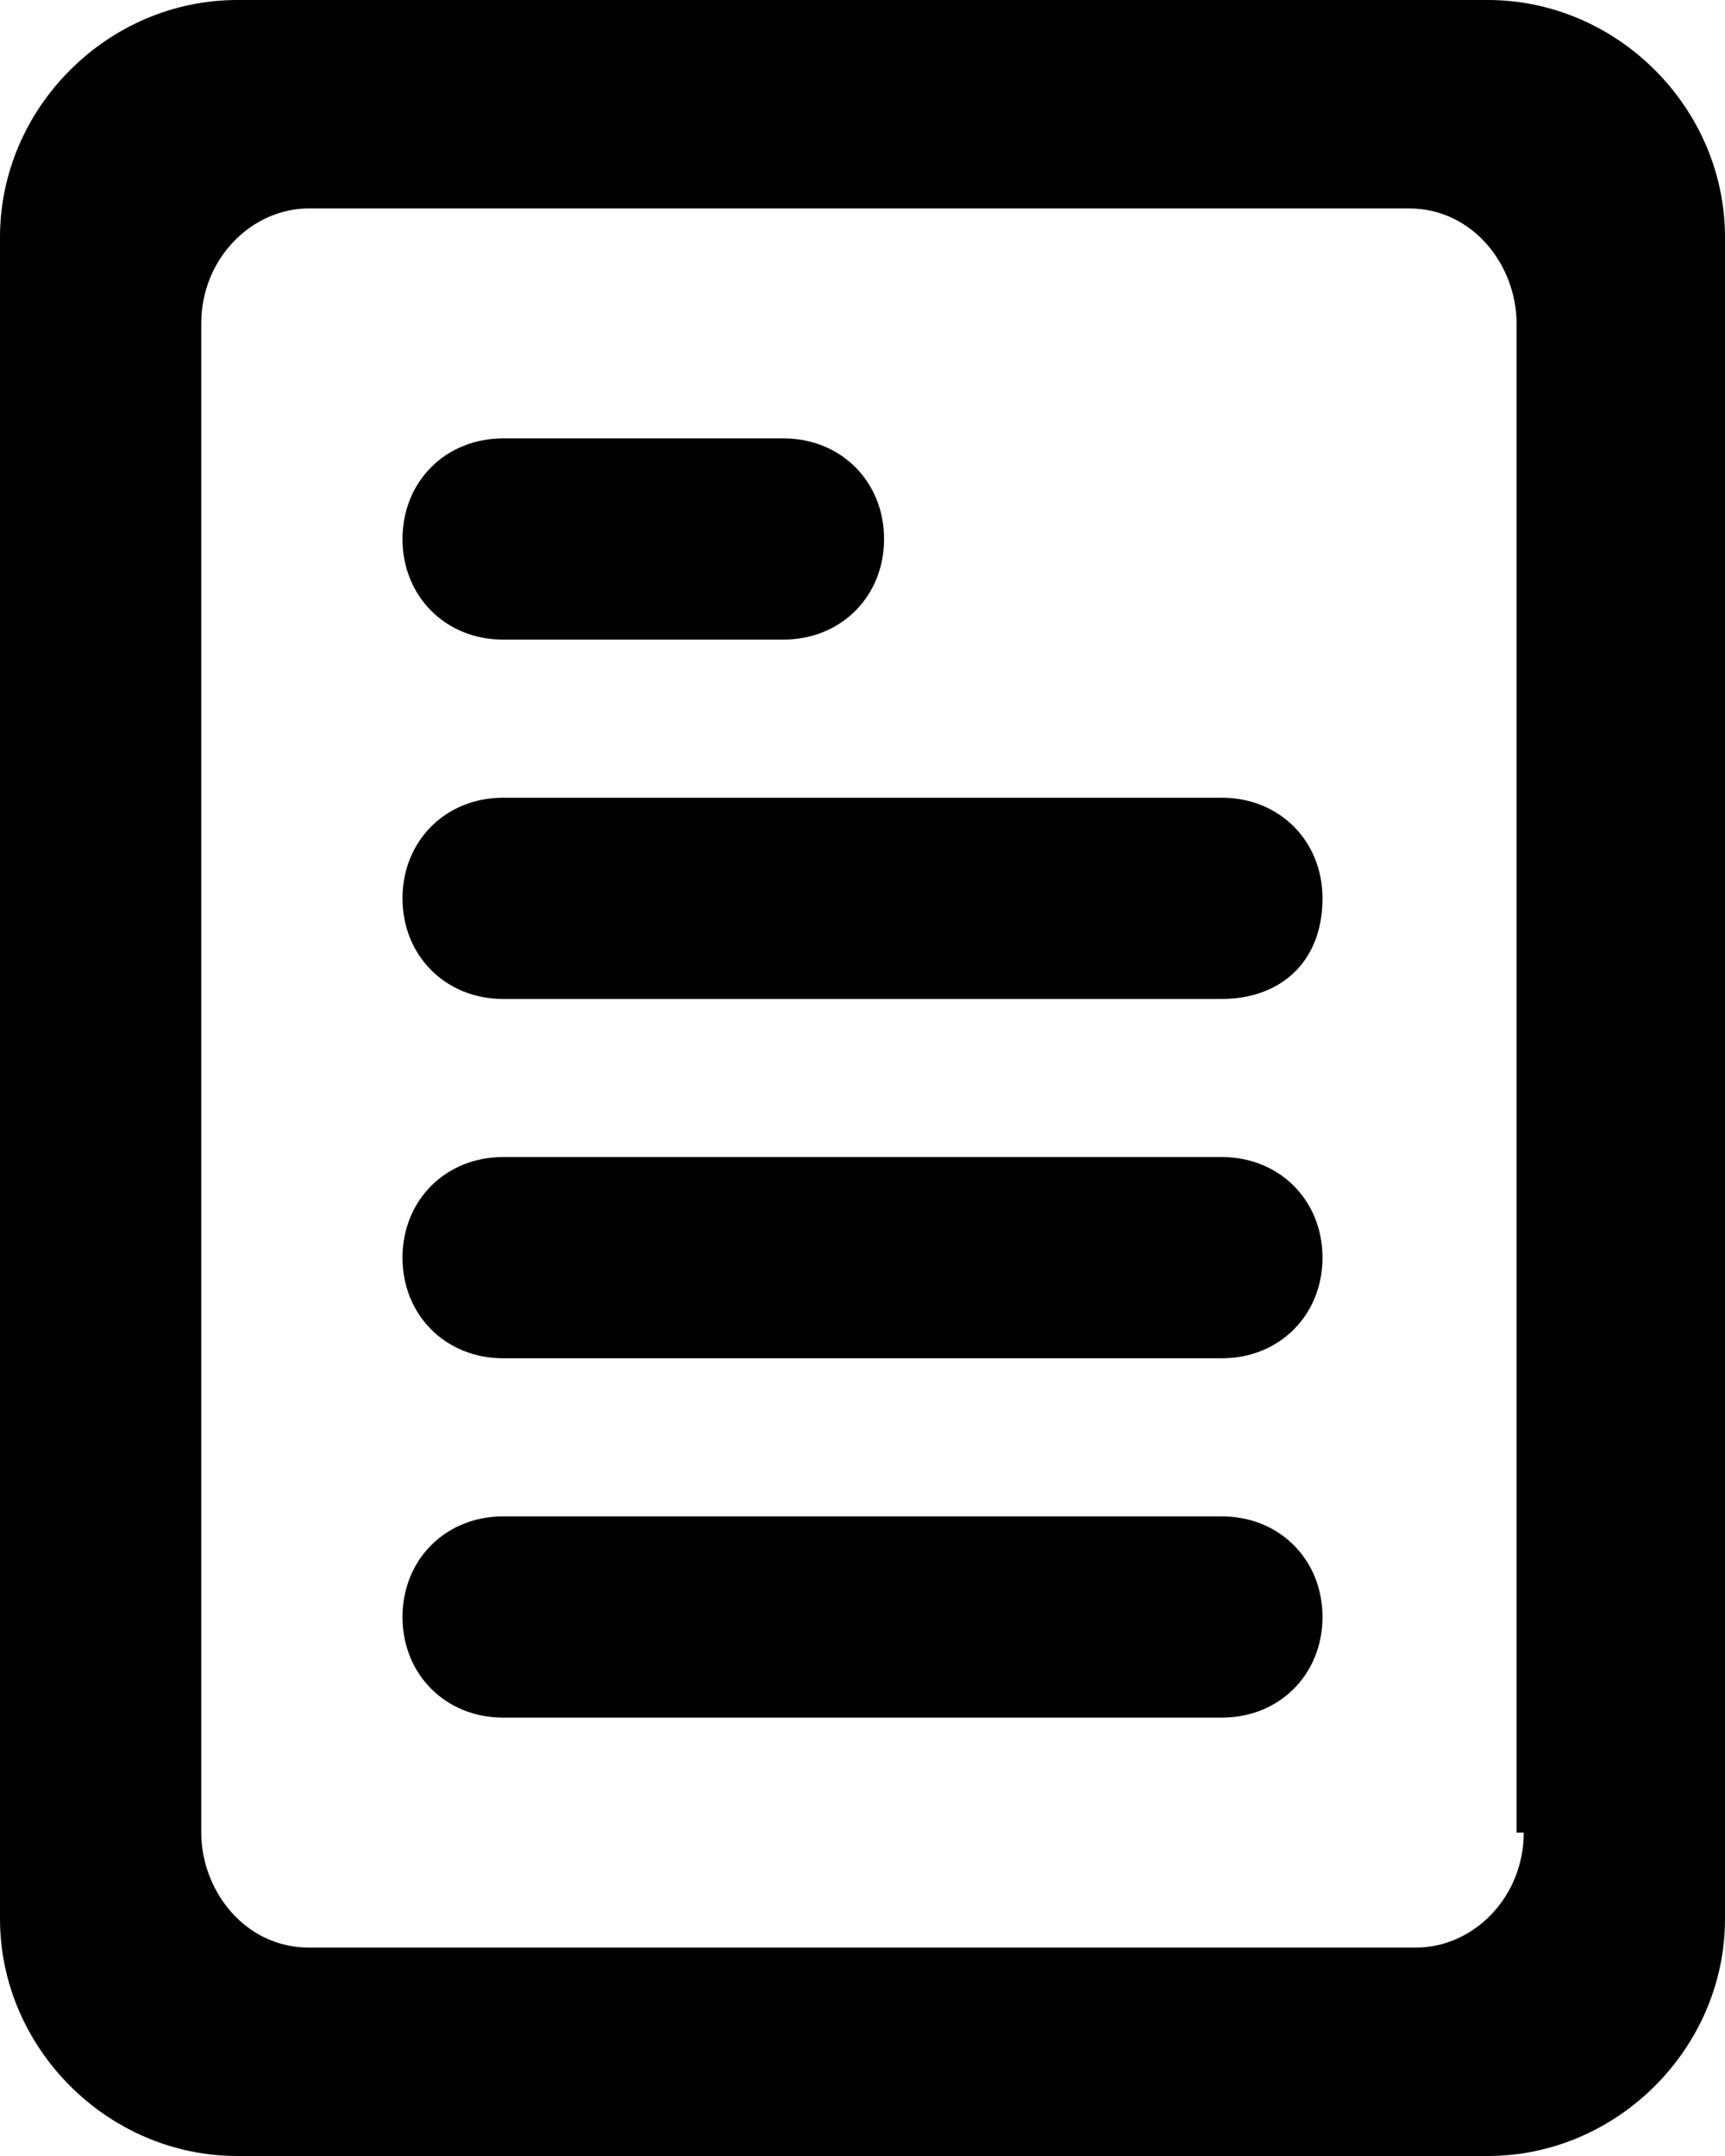
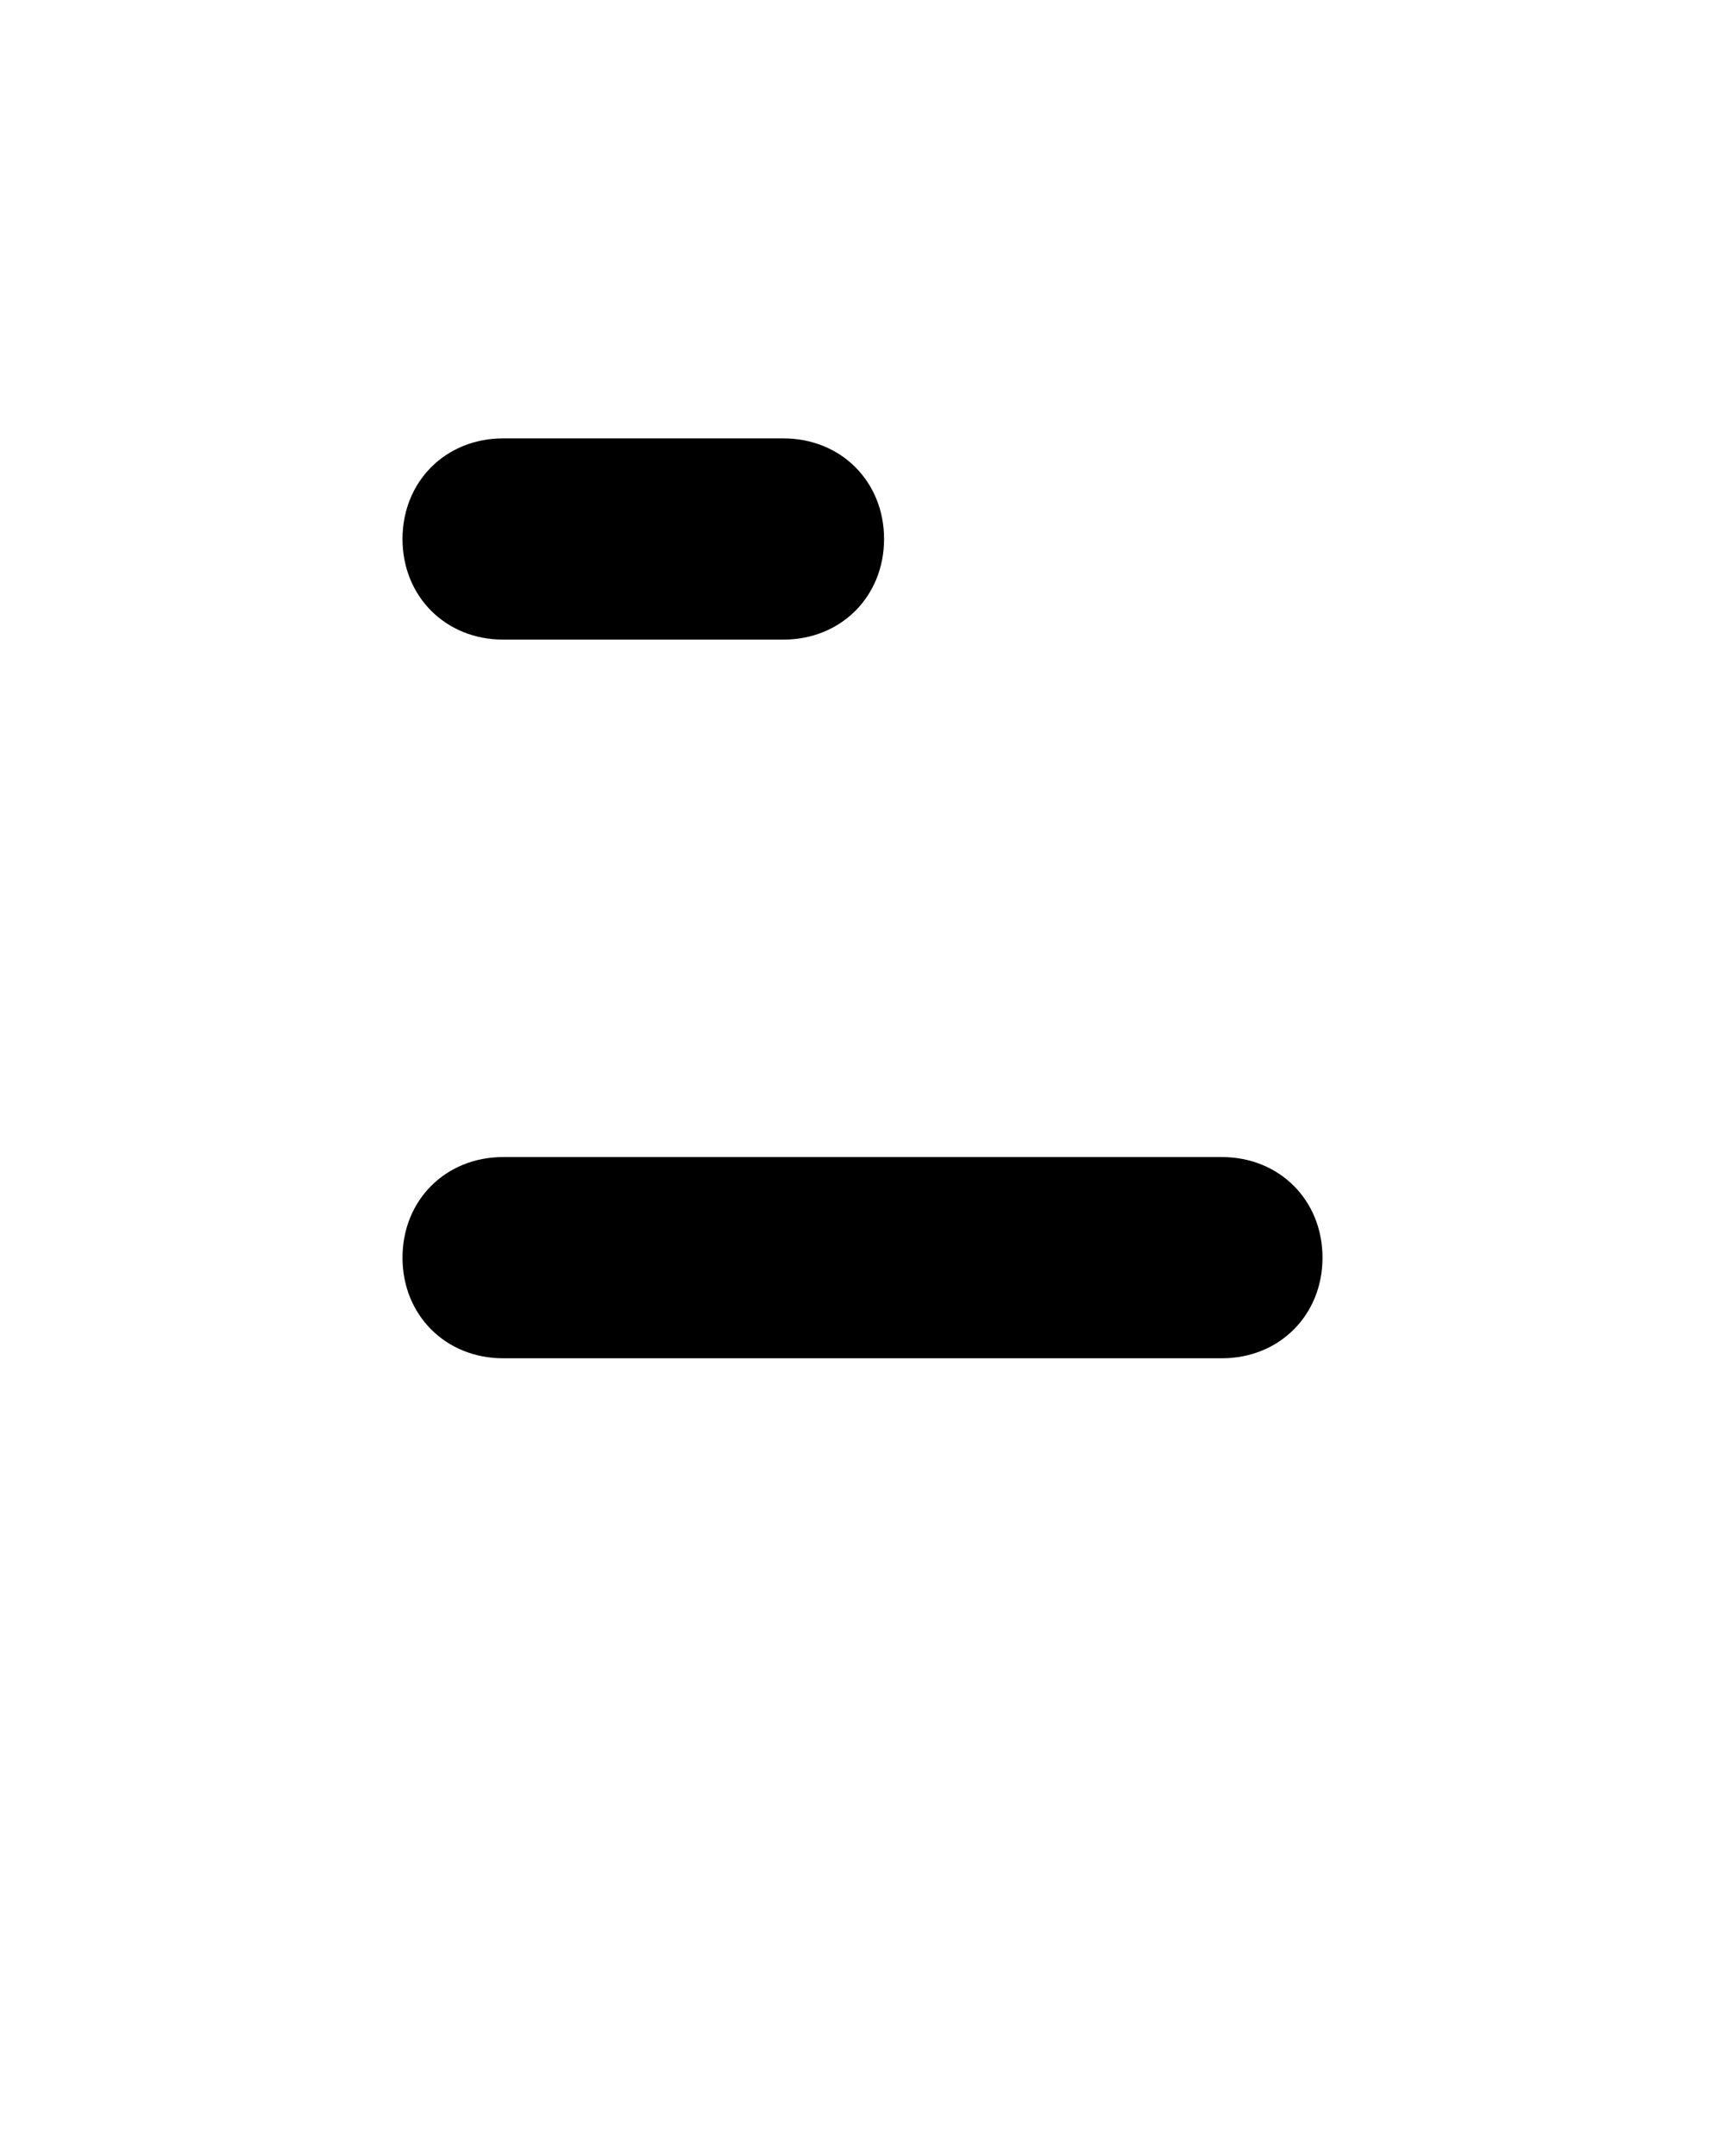
<svg xmlns="http://www.w3.org/2000/svg" version="1.1" id="Layer_1" x="0px" y="0px" style="enable-background:new 0 0 32 32;" xml:space="preserve" viewBox="4 1 24 30">
  <g>
-     <path d="M24.7,1H7.3C5.5,1,4,2.5,4,4.3v23.4C4,29.5,5.5,31,7.3,31h17.4c1.8,0,3.3-1.5,3.3-3.3V4.3C28,2.5,26.5,1,24.7,1z    M25.2,26.5c0,0.9-0.7,1.6-1.5,1.6H8.3c-0.9,0-1.5-0.8-1.5-1.6v-21c0-0.9,0.7-1.6,1.5-1.6h15.3c0.9,0,1.5,0.8,1.5,1.6V26.5z" />
    <g>
      <path d="M21,19.9H11c-0.8,0-1.4-0.6-1.4-1.4s0.6-1.4,1.4-1.4h10c0.8,0,1.4,0.6,1.4,1.4S21.8,19.9,21,19.9z" />
-       <path d="M21,14.9H11c-0.8,0-1.4-0.6-1.4-1.4c0-0.8,0.6-1.4,1.4-1.4h10c0.8,0,1.4,0.6,1.4,1.4C22.4,14.4,21.8,14.9,21,14.9z" />
-       <path d="M21,24.9H11c-0.8,0-1.4-0.6-1.4-1.4s0.6-1.4,1.4-1.4h10c0.8,0,1.4,0.6,1.4,1.4S21.8,24.9,21,24.9z" />
      <path d="M14.9,9.9H11c-0.8,0-1.4-0.6-1.4-1.4s0.6-1.4,1.4-1.4h3.9c0.8,0,1.4,0.6,1.4,1.4S15.7,9.9,14.9,9.9z" />
    </g>
  </g>
</svg>